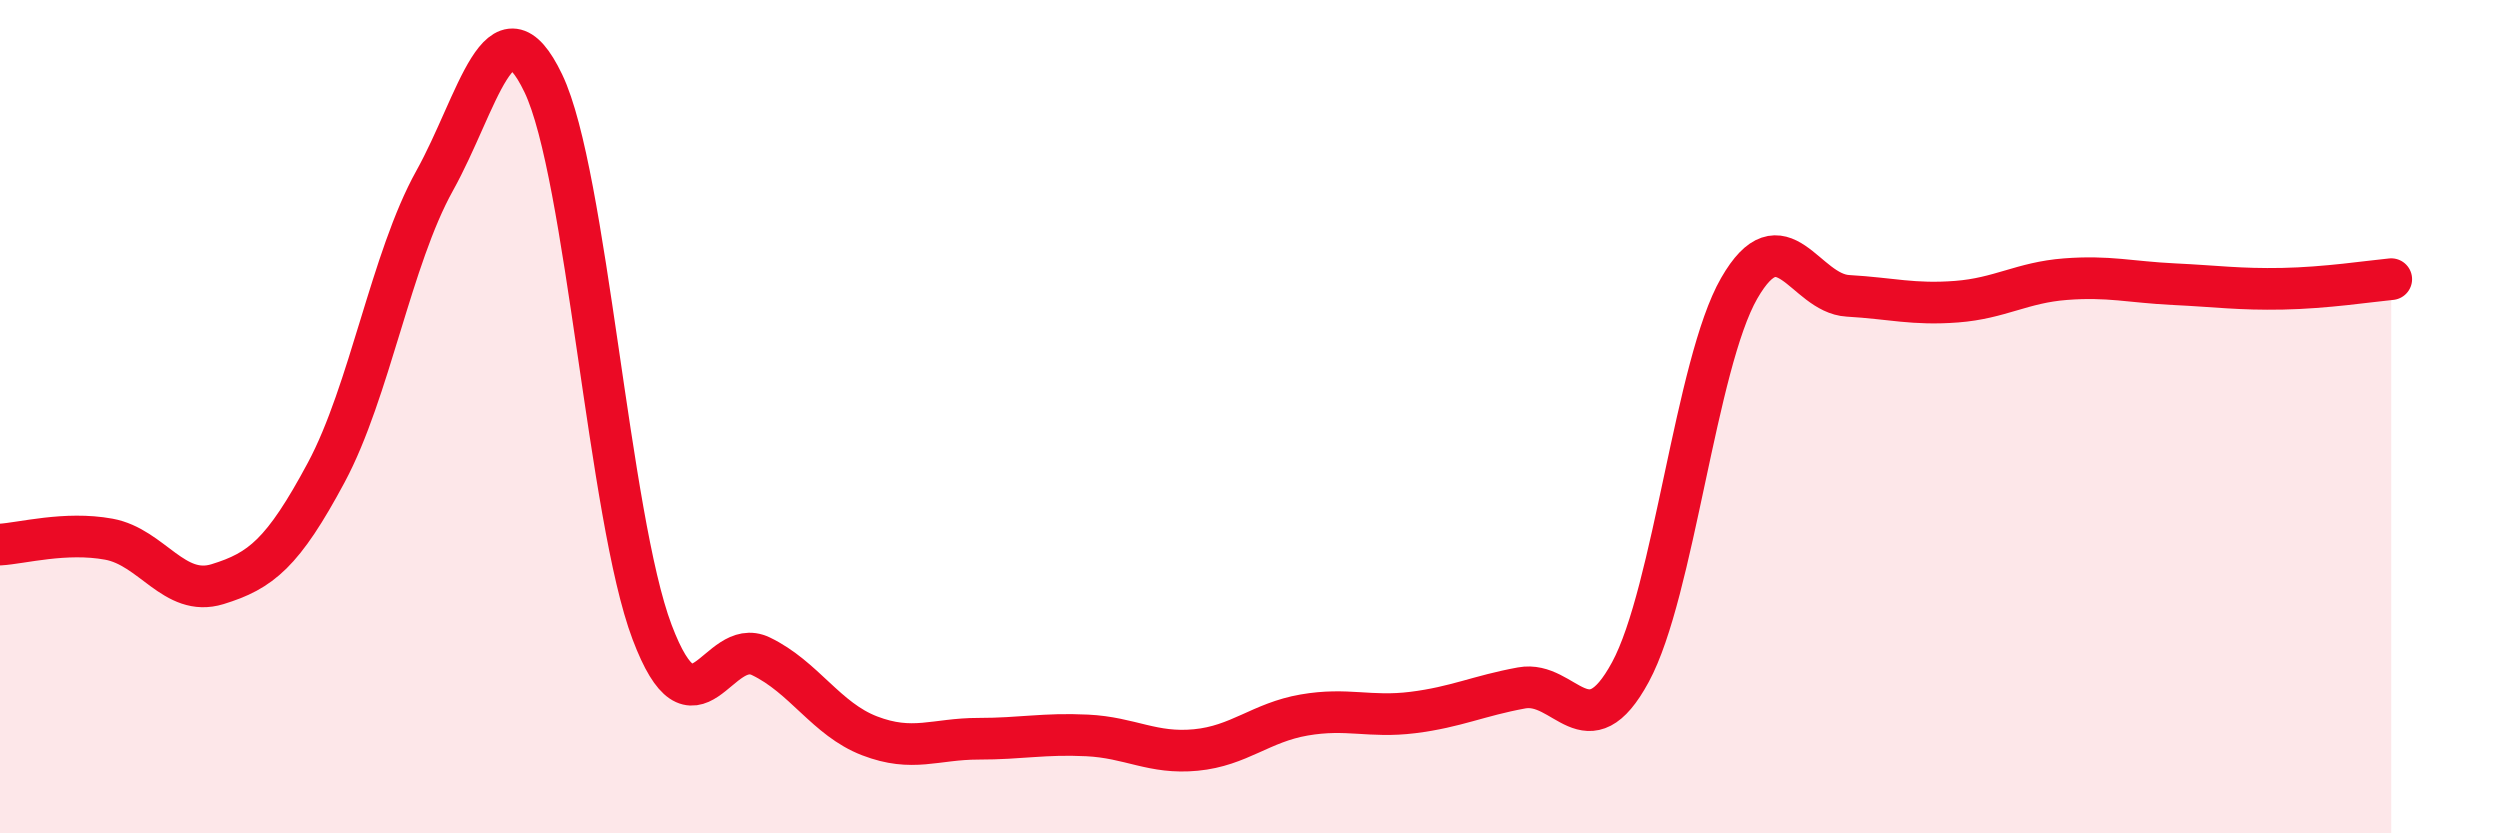
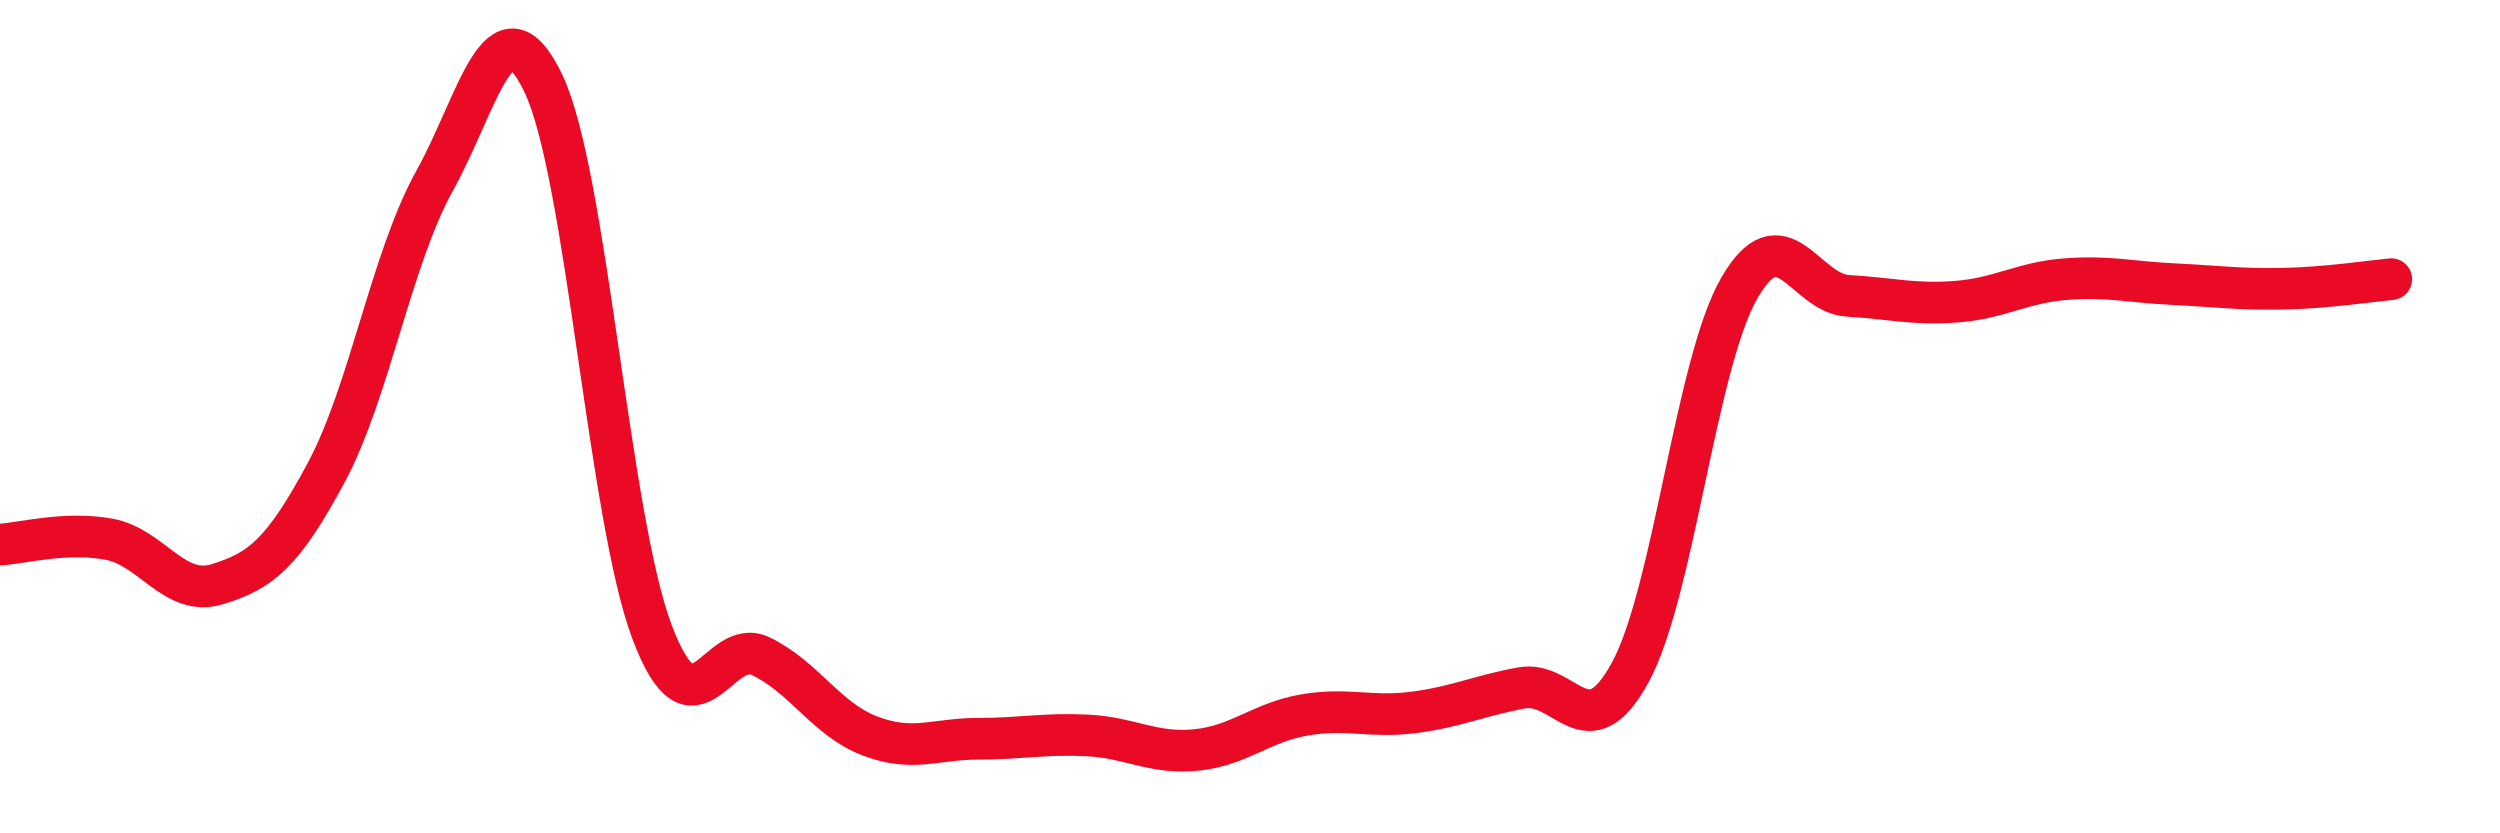
<svg xmlns="http://www.w3.org/2000/svg" width="60" height="20" viewBox="0 0 60 20">
-   <path d="M 0,13.07 C 0.52,13.04 1.57,12.75 2.61,12.94 C 3.65,13.13 4.18,14.34 5.22,14.02 C 6.26,13.7 6.79,13.28 7.83,11.34 C 8.87,9.4 9.39,6.21 10.43,4.34 C 11.47,2.47 12,-0.17 13.04,2 C 14.08,4.17 14.61,12.42 15.65,15.17 C 16.69,17.92 17.22,15.25 18.26,15.75 C 19.3,16.25 19.83,17.26 20.87,17.66 C 21.91,18.06 22.44,17.73 23.48,17.73 C 24.52,17.73 25.05,17.6 26.09,17.65 C 27.13,17.7 27.66,18.1 28.7,18 C 29.74,17.9 30.26,17.34 31.3,17.16 C 32.34,16.98 32.87,17.23 33.91,17.1 C 34.95,16.97 35.48,16.7 36.52,16.51 C 37.56,16.32 38.09,18.05 39.13,16.13 C 40.17,14.21 40.7,8.73 41.74,6.92 C 42.78,5.11 43.31,7.04 44.35,7.1 C 45.39,7.16 45.92,7.32 46.96,7.24 C 48,7.16 48.53,6.78 49.57,6.7 C 50.61,6.62 51.13,6.77 52.17,6.82 C 53.21,6.87 53.74,6.95 54.78,6.93 C 55.82,6.91 56.87,6.75 57.39,6.7L57.39 20L0 20Z" fill="#EB0A25" opacity="0.1" stroke-linecap="round" stroke-linejoin="round" />
  <path d="M 0,13.07 C 0.52,13.04 1.57,12.75 2.61,12.94 C 3.65,13.13 4.18,14.34 5.22,14.02 C 6.26,13.7 6.79,13.28 7.83,11.34 C 8.87,9.4 9.39,6.21 10.43,4.34 C 11.47,2.47 12,-0.17 13.04,2 C 14.08,4.17 14.61,12.42 15.65,15.17 C 16.69,17.92 17.22,15.25 18.26,15.75 C 19.3,16.25 19.83,17.26 20.87,17.66 C 21.91,18.06 22.44,17.73 23.48,17.73 C 24.52,17.73 25.05,17.6 26.09,17.65 C 27.13,17.7 27.66,18.1 28.7,18 C 29.74,17.9 30.26,17.34 31.3,17.16 C 32.34,16.98 32.87,17.23 33.91,17.1 C 34.95,16.97 35.48,16.7 36.52,16.51 C 37.56,16.32 38.09,18.05 39.13,16.13 C 40.17,14.21 40.7,8.73 41.74,6.92 C 42.78,5.11 43.31,7.04 44.35,7.1 C 45.39,7.16 45.92,7.32 46.96,7.24 C 48,7.16 48.53,6.78 49.57,6.7 C 50.61,6.62 51.13,6.77 52.17,6.82 C 53.21,6.87 53.74,6.95 54.78,6.93 C 55.82,6.91 56.87,6.75 57.39,6.7" stroke="#EB0A25" stroke-width="1" fill="none" stroke-linecap="round" stroke-linejoin="round" />
</svg>